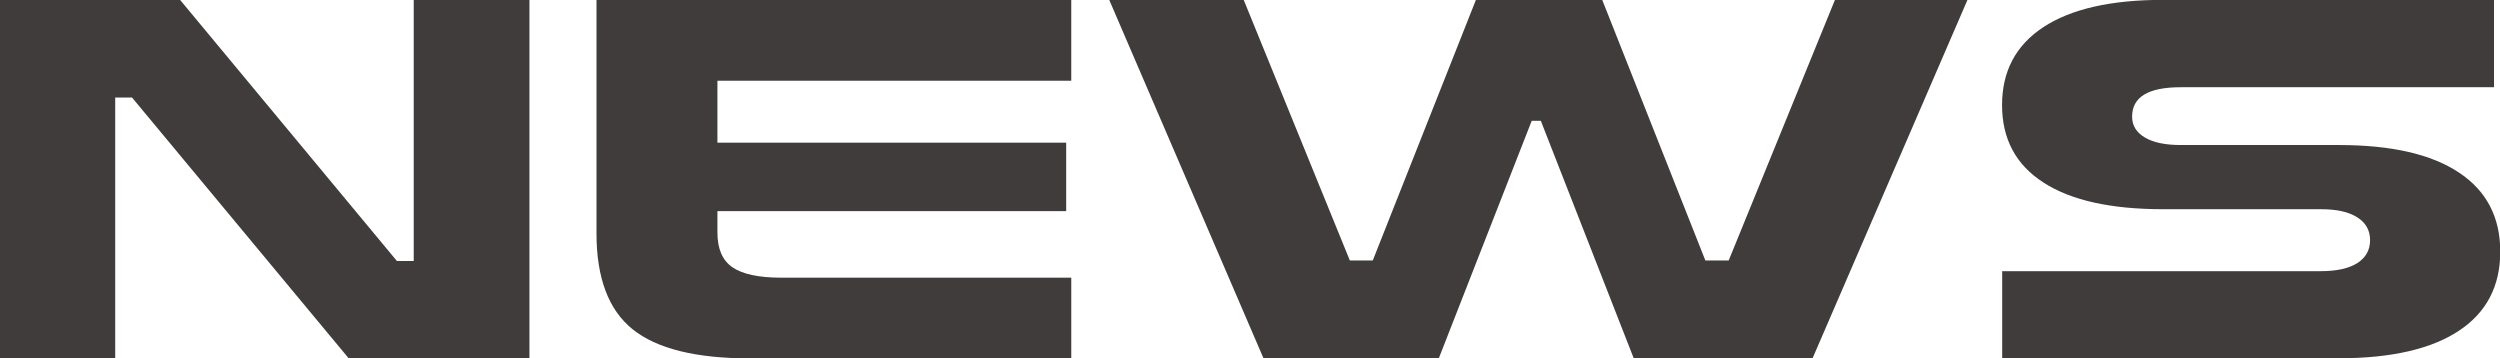
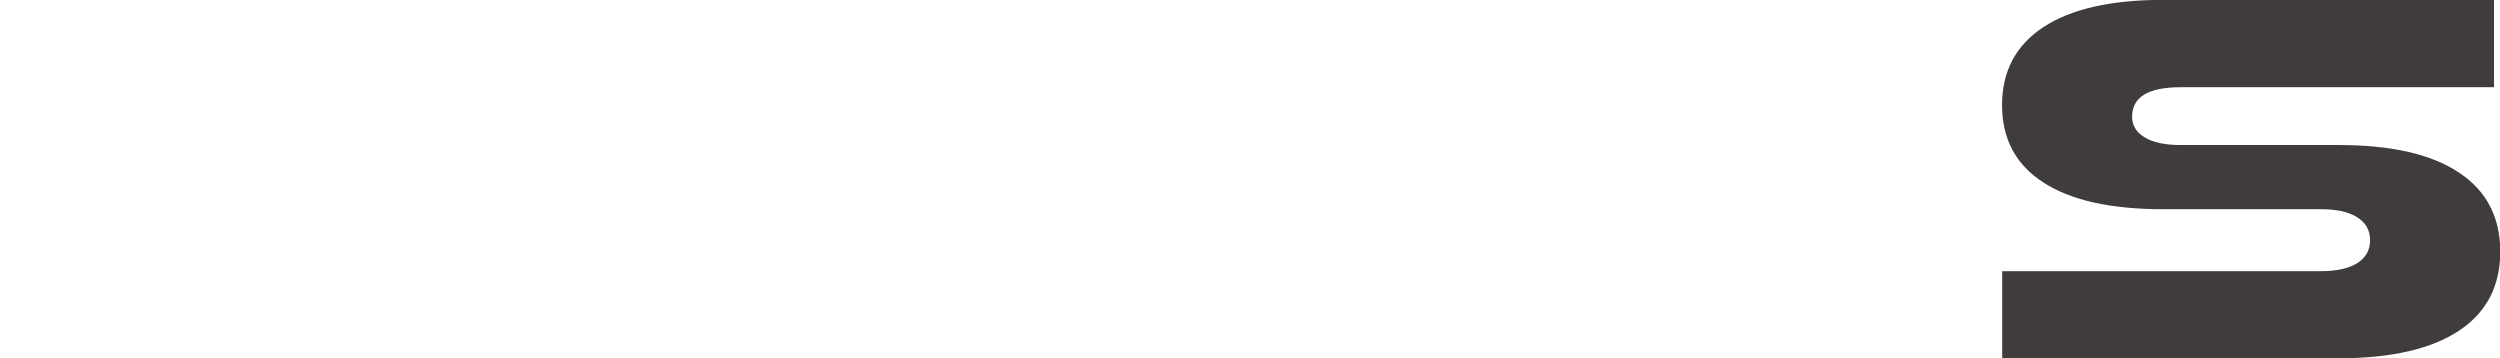
<svg xmlns="http://www.w3.org/2000/svg" id="_レイヤー_1" viewBox="0 0 192.04 27.53">
  <defs>
    <style>.cls-1{fill:#413c3c;stroke-width:0px;}</style>
  </defs>
-   <path class="cls-1" d="m0,0h13.84l16.65,20.05h1.29V0h8.89v27.53h-13.88L10.14,7.49h-1.29v20.05H0V0Z" />
-   <path class="cls-1" d="m45.82,0h36.47v6.2h-27.18v4.76h26.79v5.26h-26.79v1.64c0,1.25.38,2.14,1.15,2.67.77.53,2.02.8,3.76.8h22.27v6.2h-24.69c-4.16,0-7.16-.75-9.01-2.24-1.85-1.49-2.77-3.95-2.77-7.35V0Z" />
-   <path class="cls-1" d="m85.21,0h10.33l8.15,20.01h1.76L113.37,0h9.71l7.92,20.01h1.79L140.95,0h10.18l-11.9,27.53h-13.73l-7.14-18.25h-.7l-7.14,18.25h-13.46L85.21,0Z" />
  <path class="cls-1" d="m153.78,20.83h24.49c1.22,0,2.16-.21,2.81-.62.65-.42.98-1,.98-1.76s-.33-1.34-.99-1.76c-.66-.42-1.59-.62-2.79-.62h-12.13c-4,0-7.07-.68-9.18-2.05-2.12-1.36-3.18-3.35-3.18-5.95s1.06-4.6,3.18-5.99c2.12-1.39,5.18-2.09,9.18-2.09h25.43v6.71h-24.06c-2.5,0-3.74.75-3.74,2.26,0,.68.32,1.21.98,1.6.65.39,1.57.58,2.77.58h12.13c4.03,0,7.1.7,9.22,2.11,2.12,1.4,3.18,3.43,3.18,6.08s-1.06,4.68-3.18,6.08c-2.12,1.4-5.19,2.11-9.22,2.11h-25.86v-6.71Z" />
</svg>